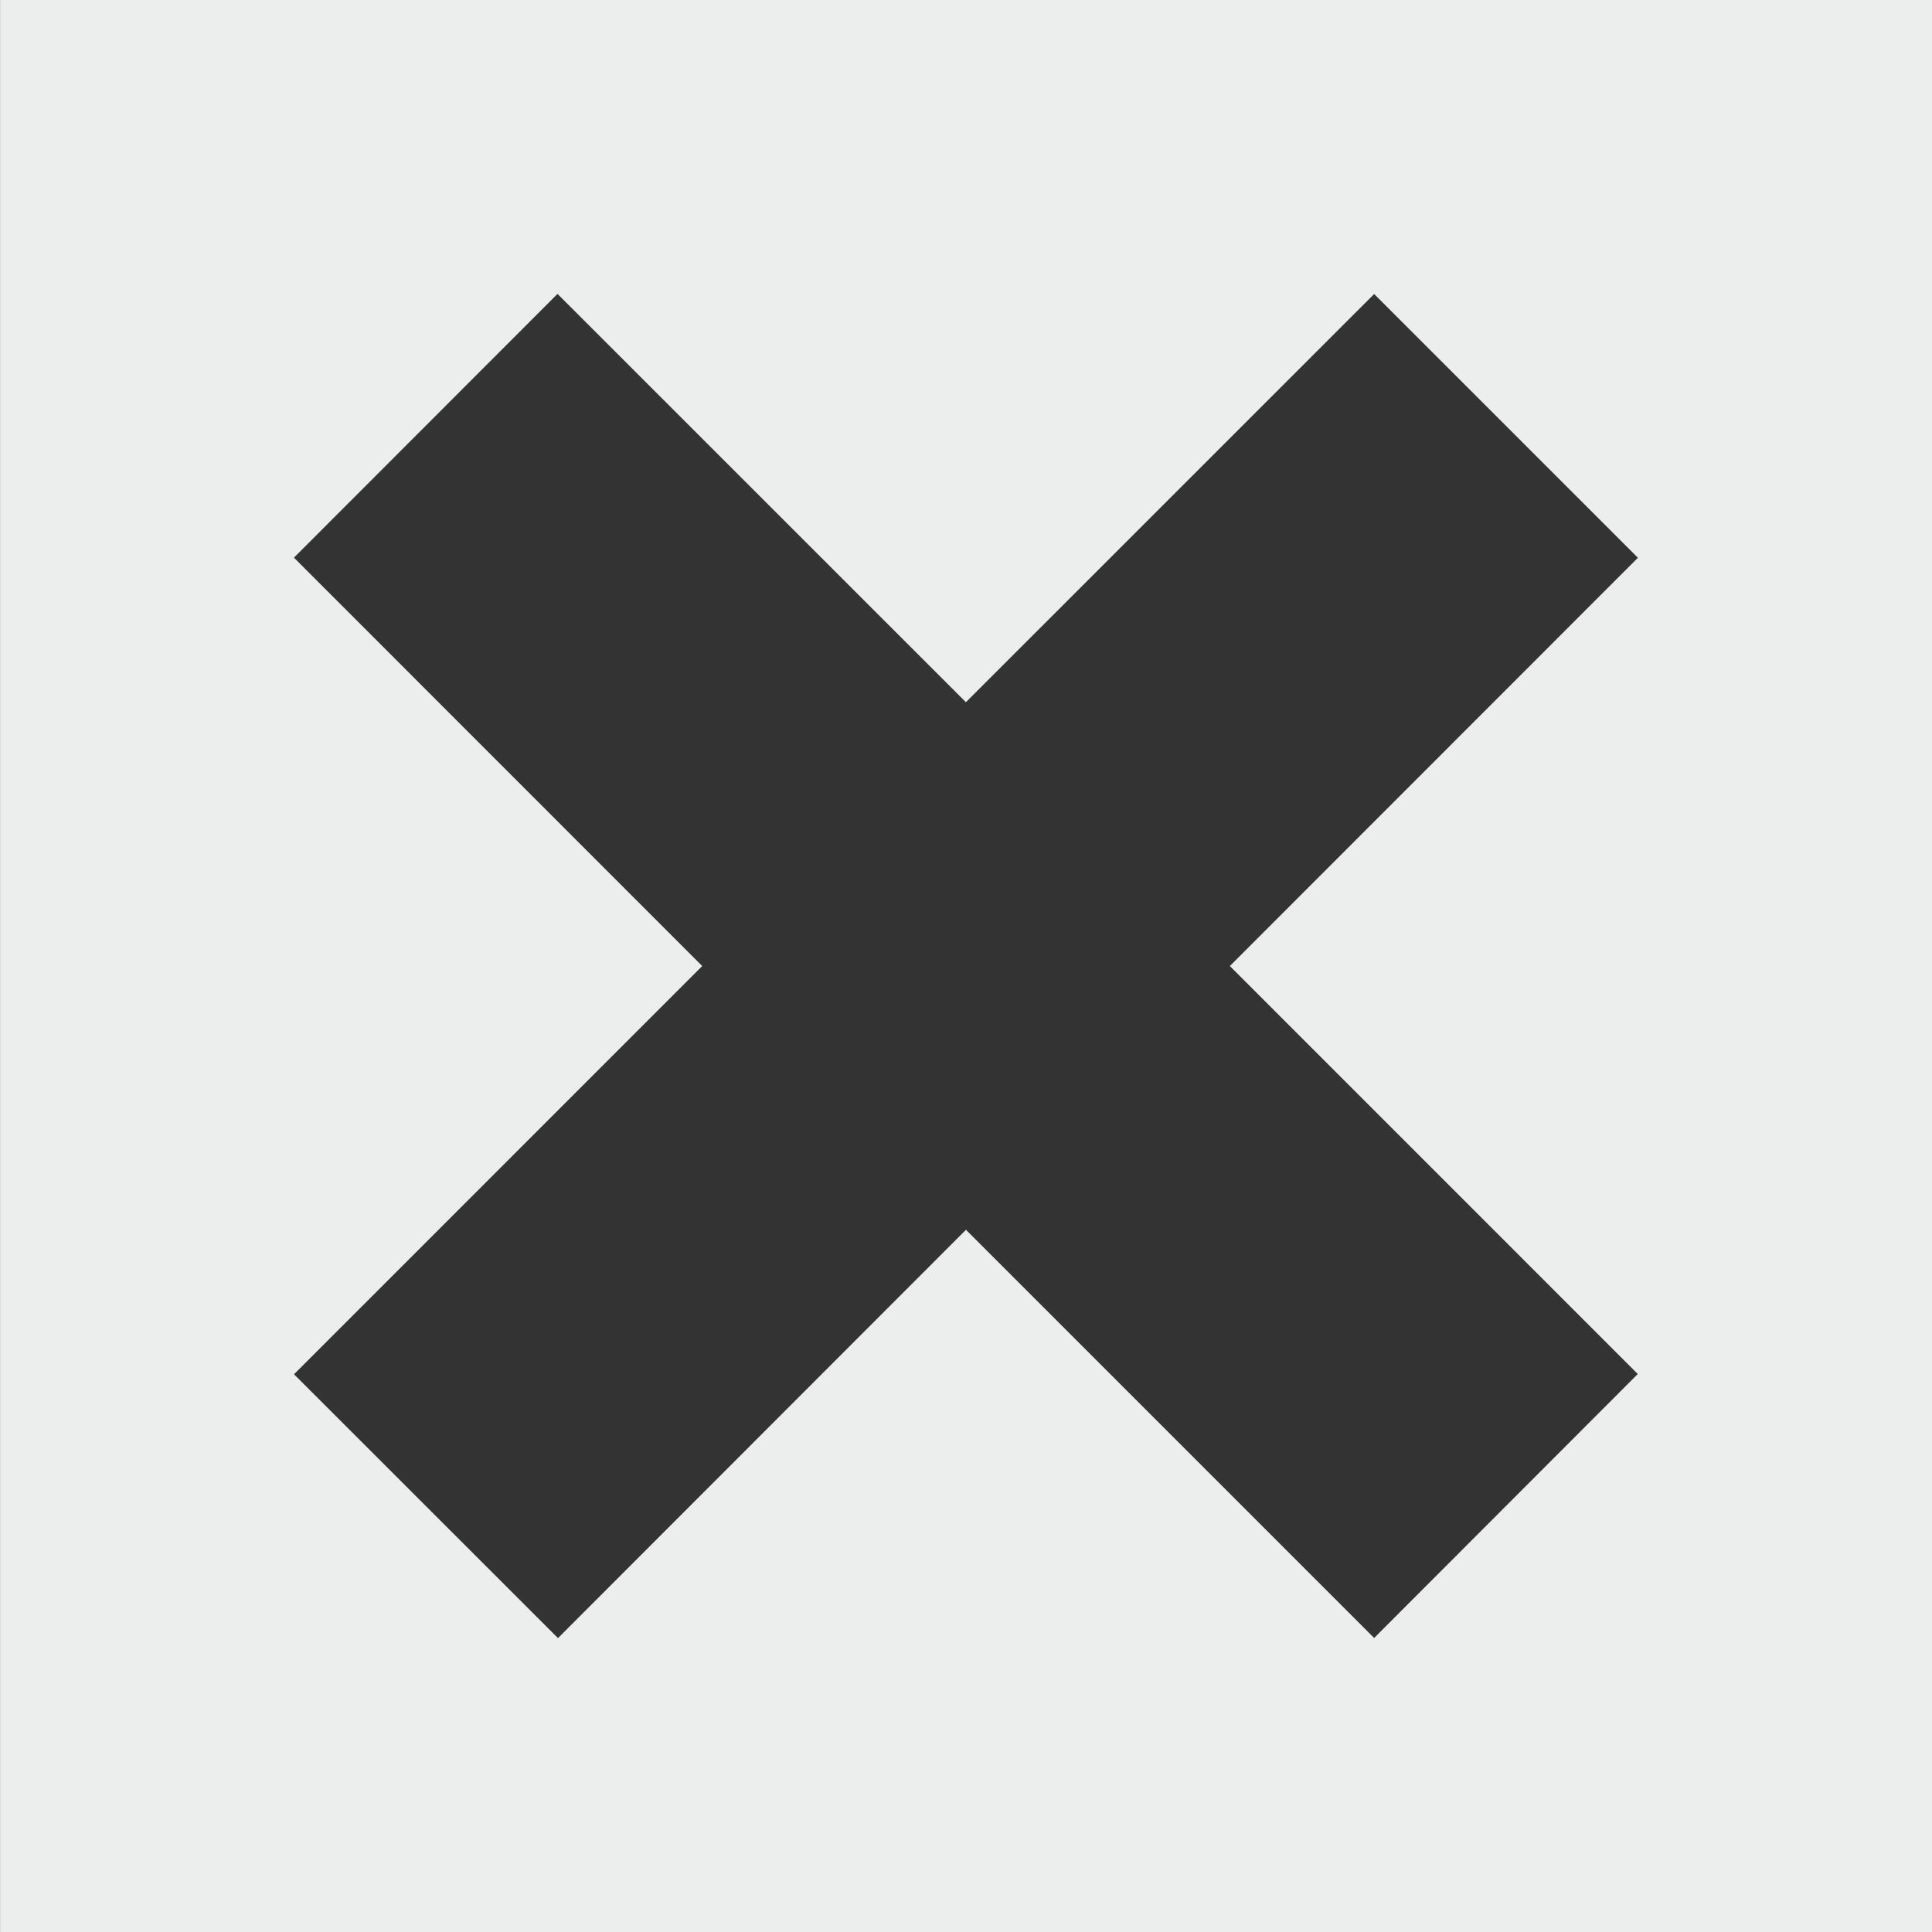
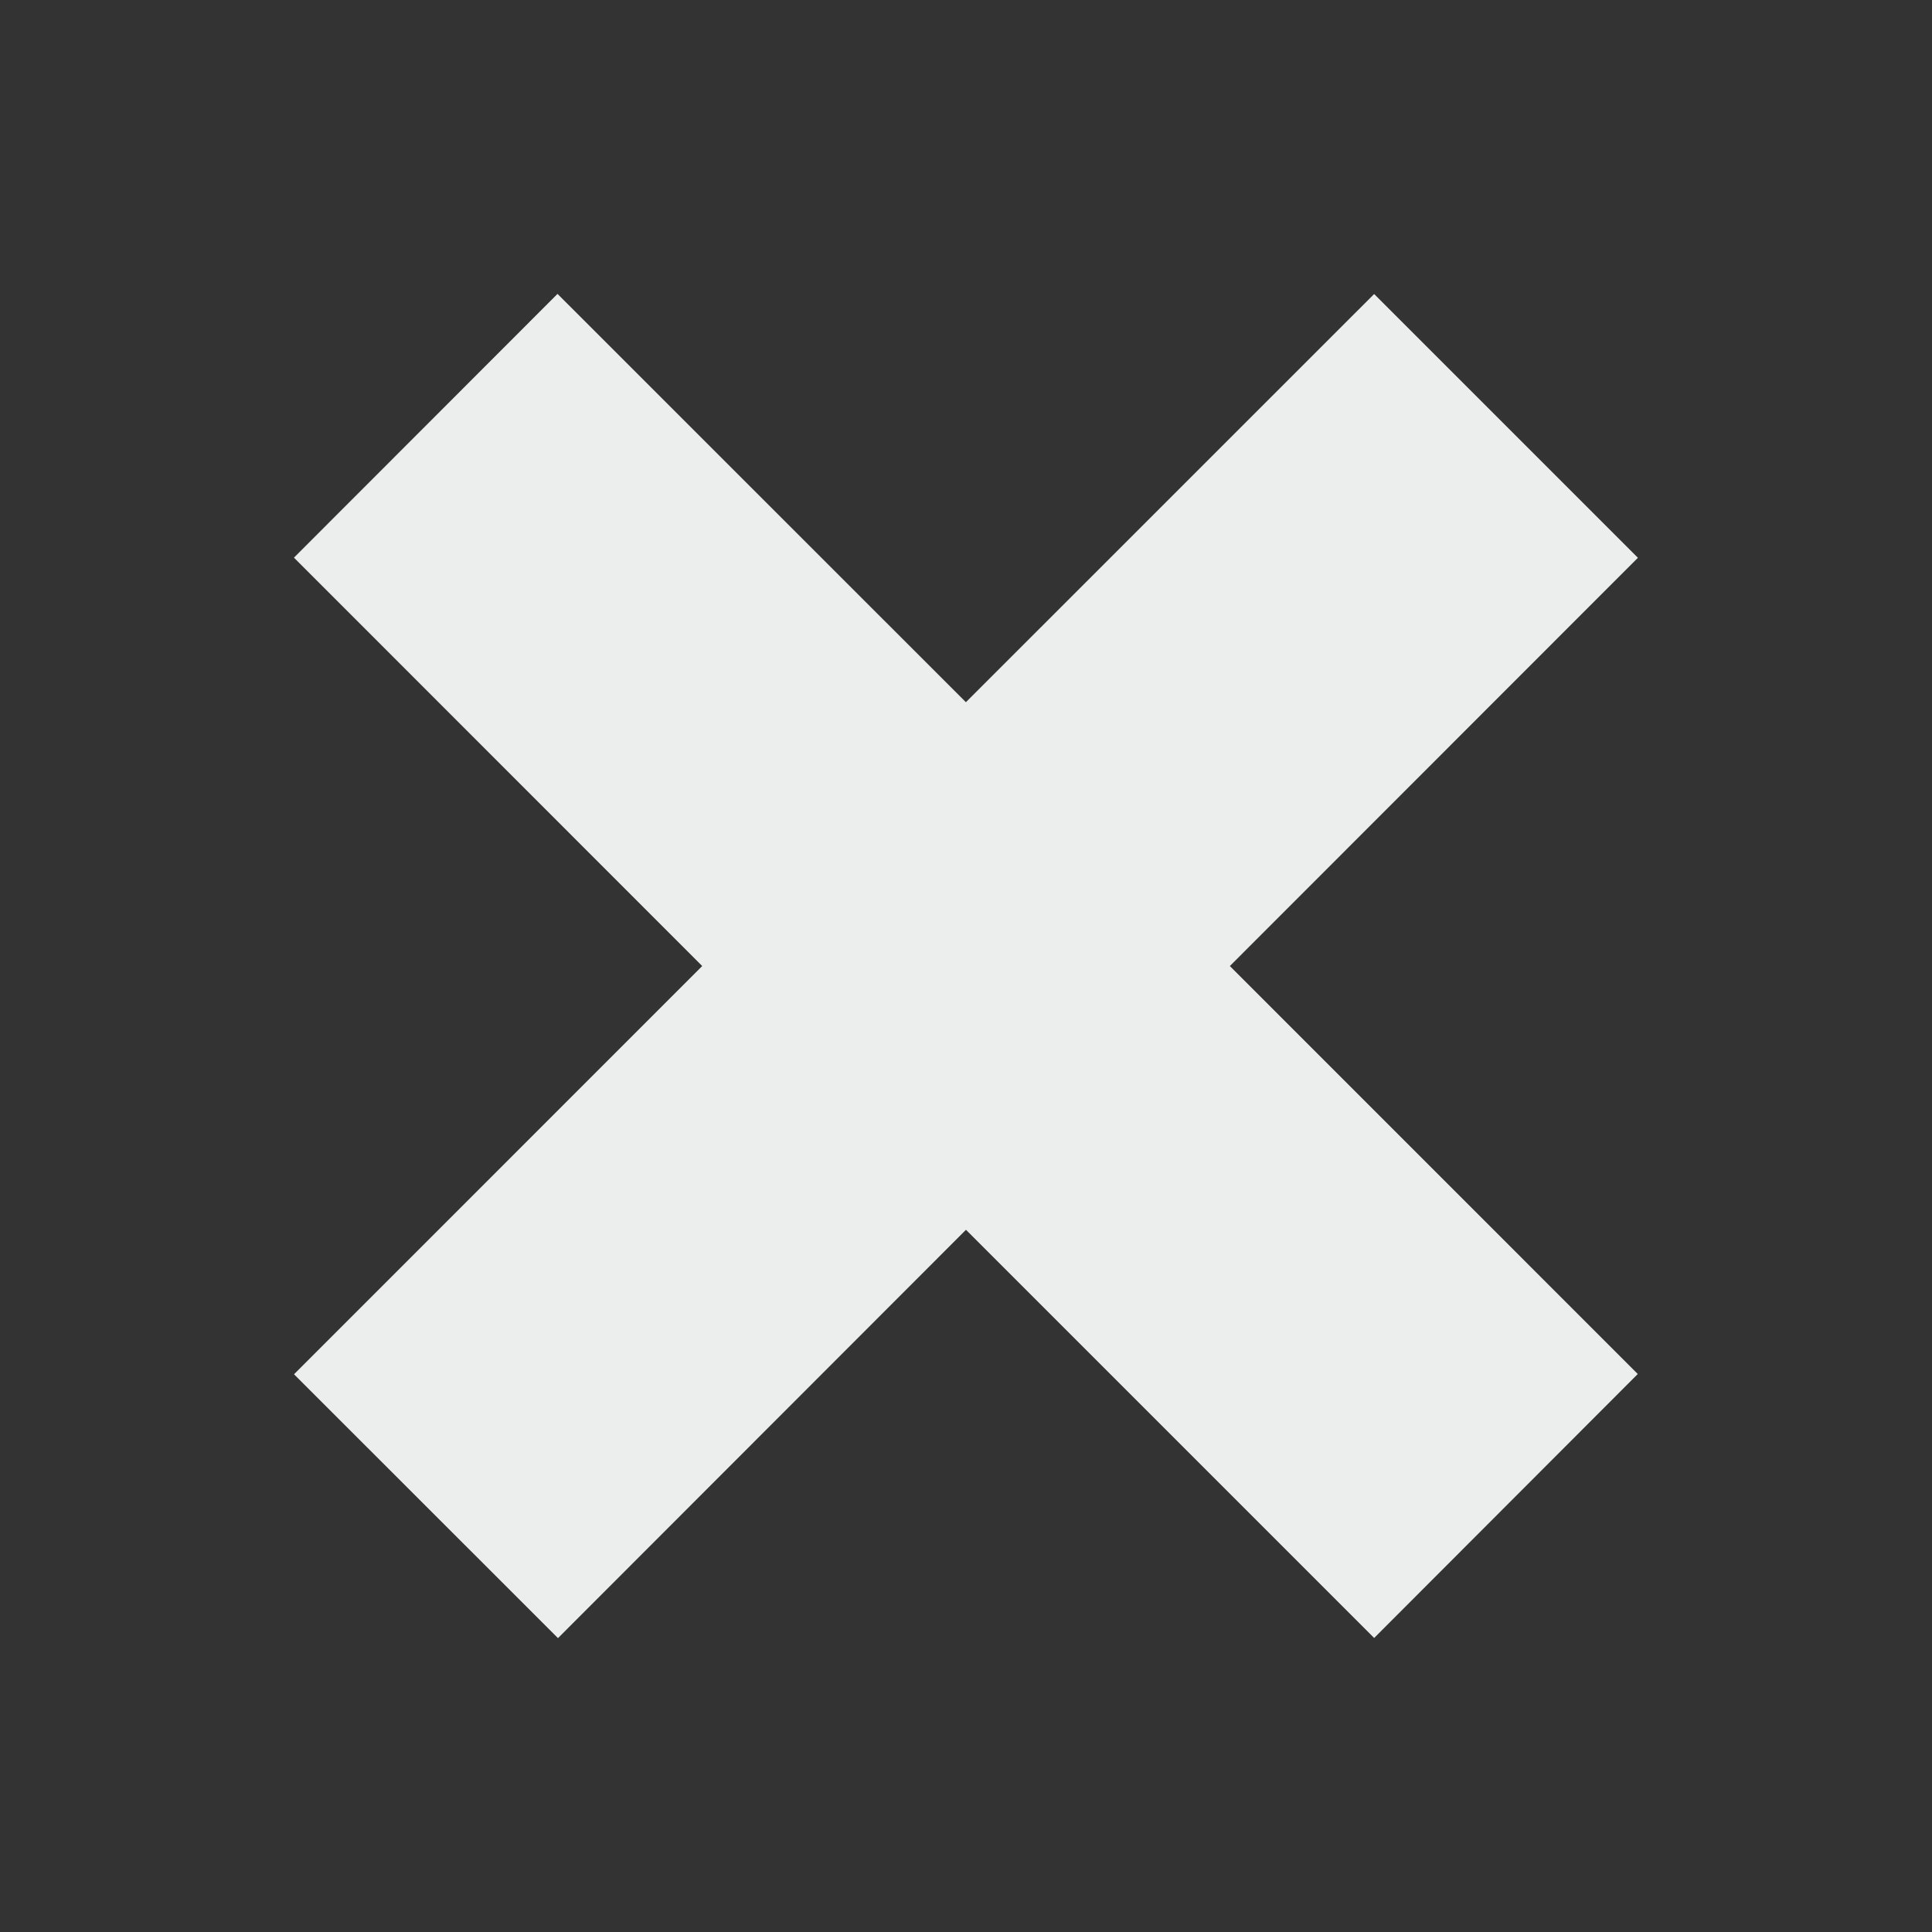
<svg xmlns="http://www.w3.org/2000/svg" version="1.1" id="pixelegg_close_button" x="0px" y="0px" width="28.347px" height="28.347px" viewBox="0 0 28.347 28.347" enable-background="new 0 0 28.347 28.347" xml:space="preserve">
  <rect x="0" y="0" width="28.347" height="28.347" fill="#333333" stroke="none" />
-   <path fill-rule="evenodd" clip-rule="evenodd" fill="#ECEDED" d="M0.001,0v28.348h28.346V0H0.001z M24.03,20.16l-3.868,3.873  l-5.989-5.989l-5.986,5.991l-3.873-3.871l5.989-5.99L4.313,8.182l3.867-3.87l5.992,5.991l5.99-5.989l3.87,3.87l-5.987,5.99  L24.03,20.16z" />
+   <path fill-rule="evenodd" clip-rule="evenodd" fill="#ECEDED" d="M0.001,0v28.348h28.346H0.001z M24.03,20.16l-3.868,3.873  l-5.989-5.989l-5.986,5.991l-3.873-3.871l5.989-5.99L4.313,8.182l3.867-3.87l5.992,5.991l5.99-5.989l3.87,3.87l-5.987,5.99  L24.03,20.16z" />
</svg>